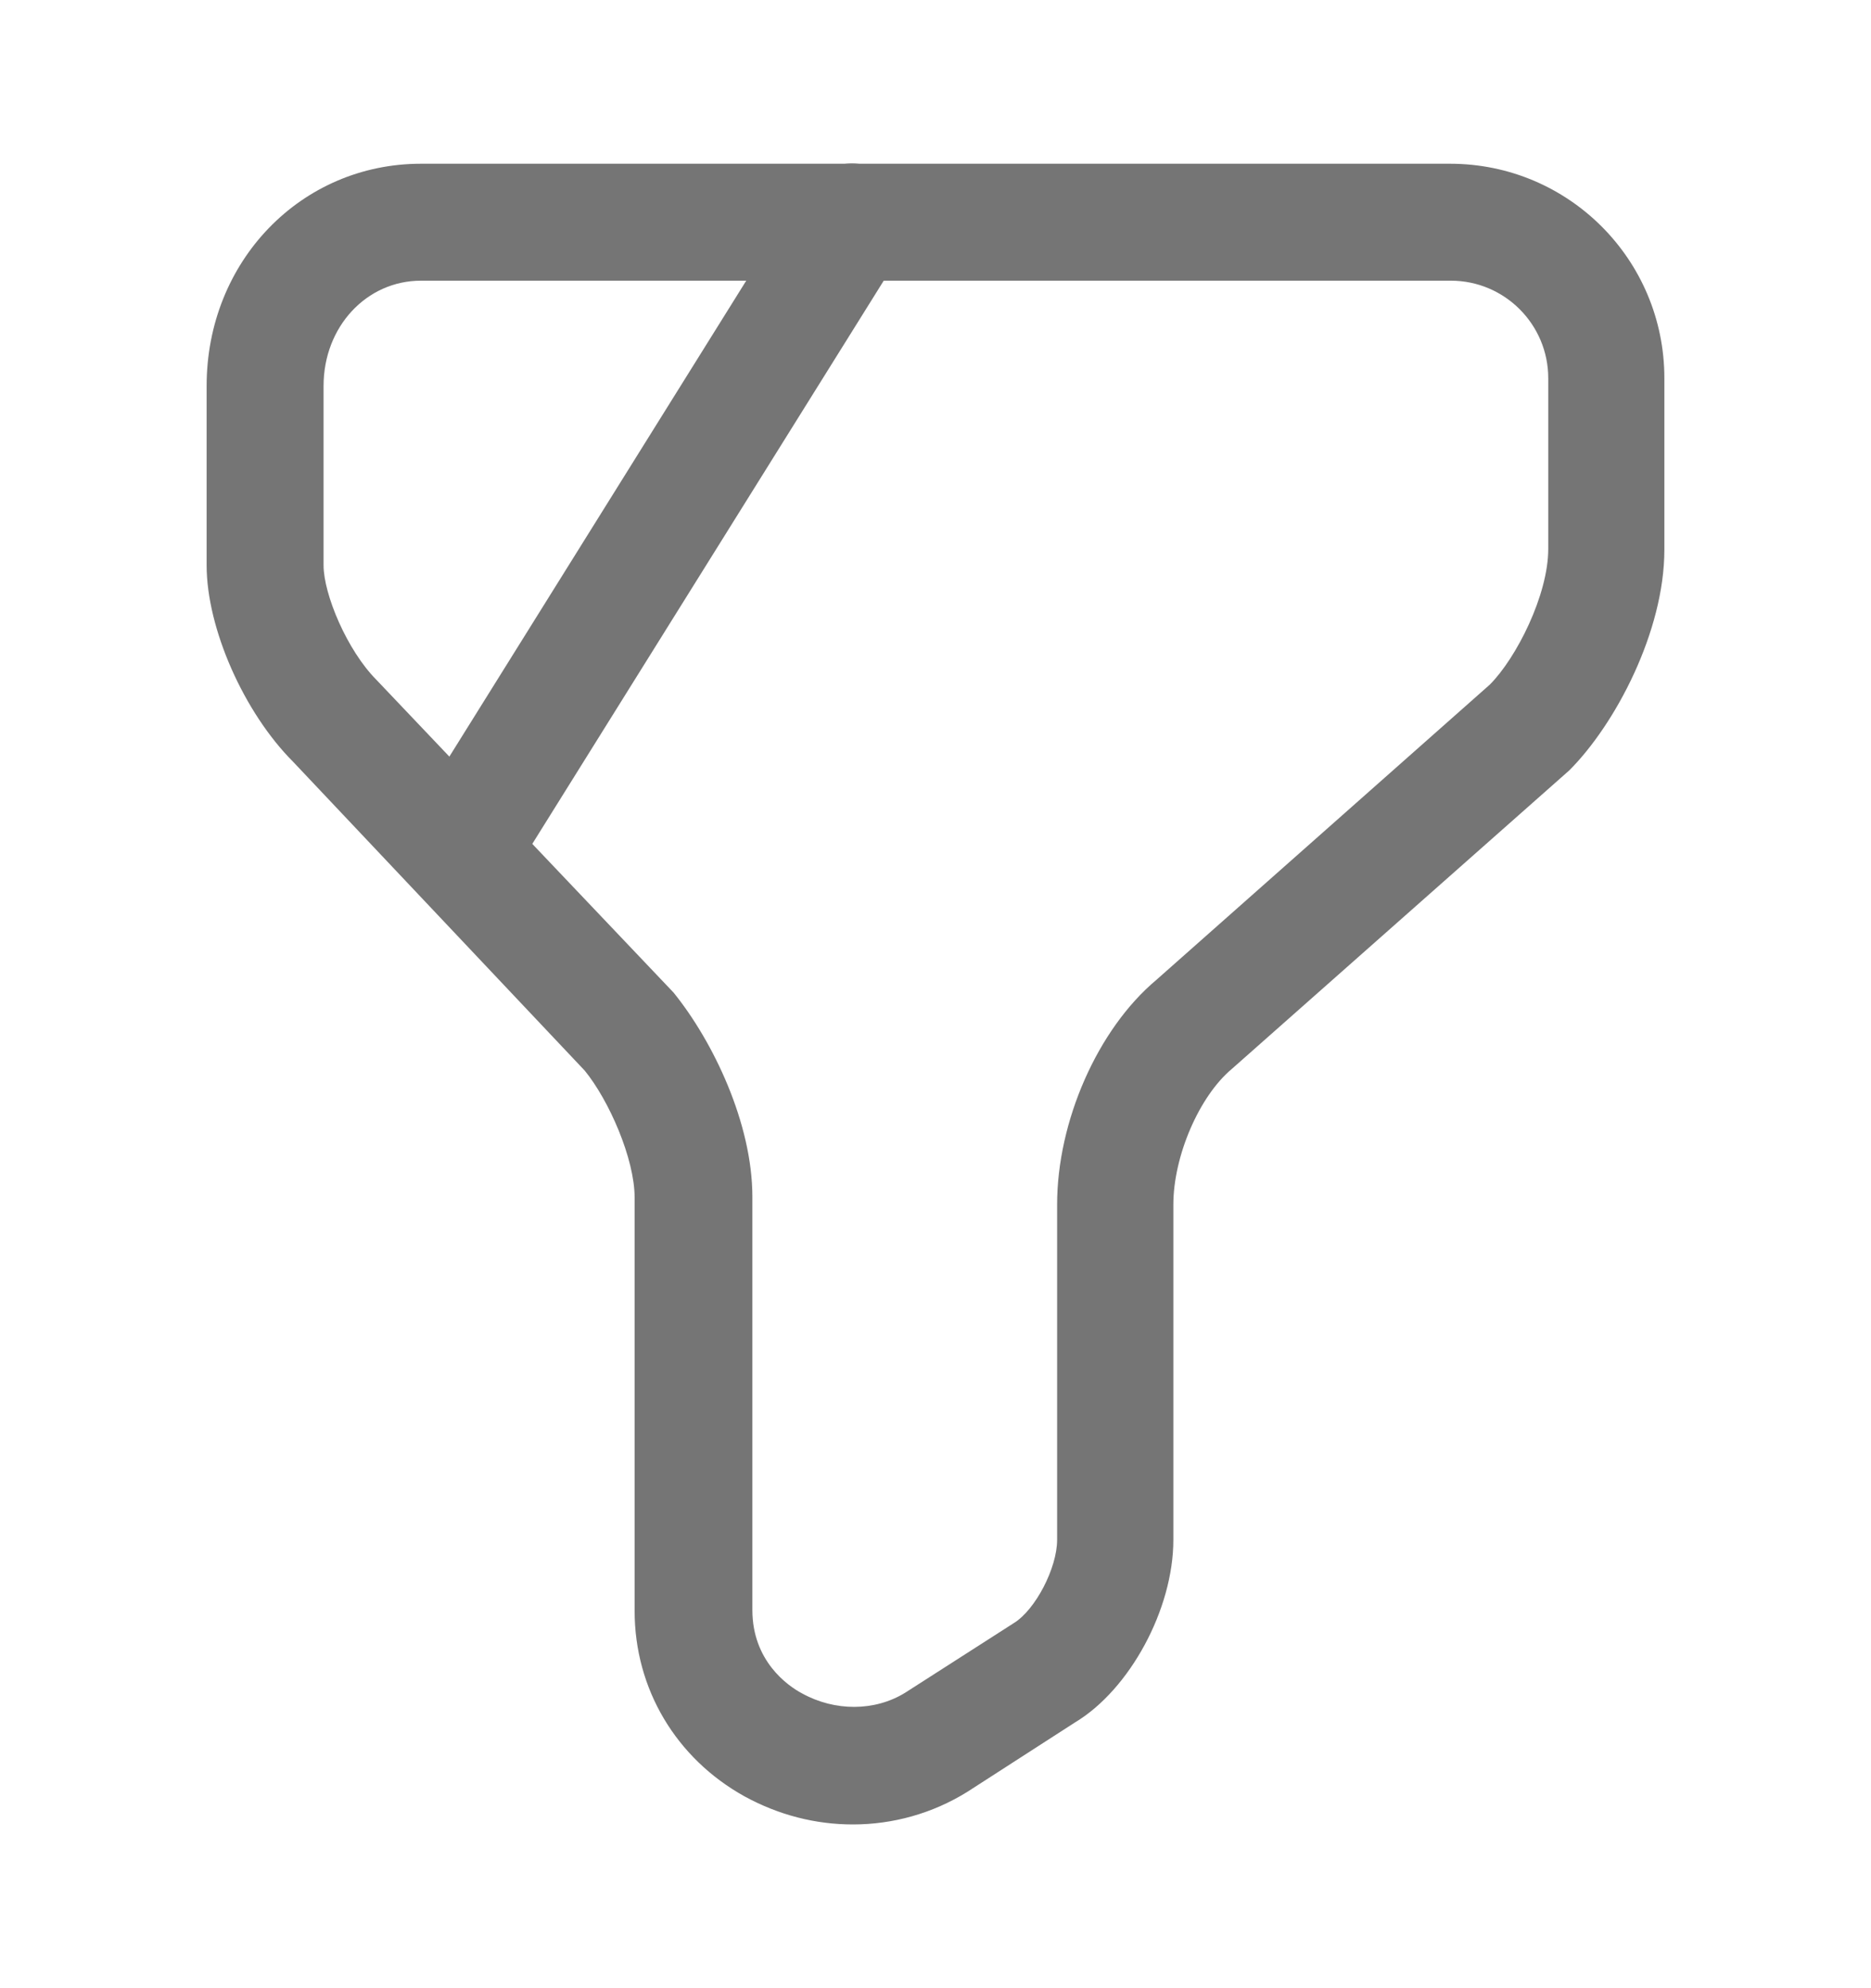
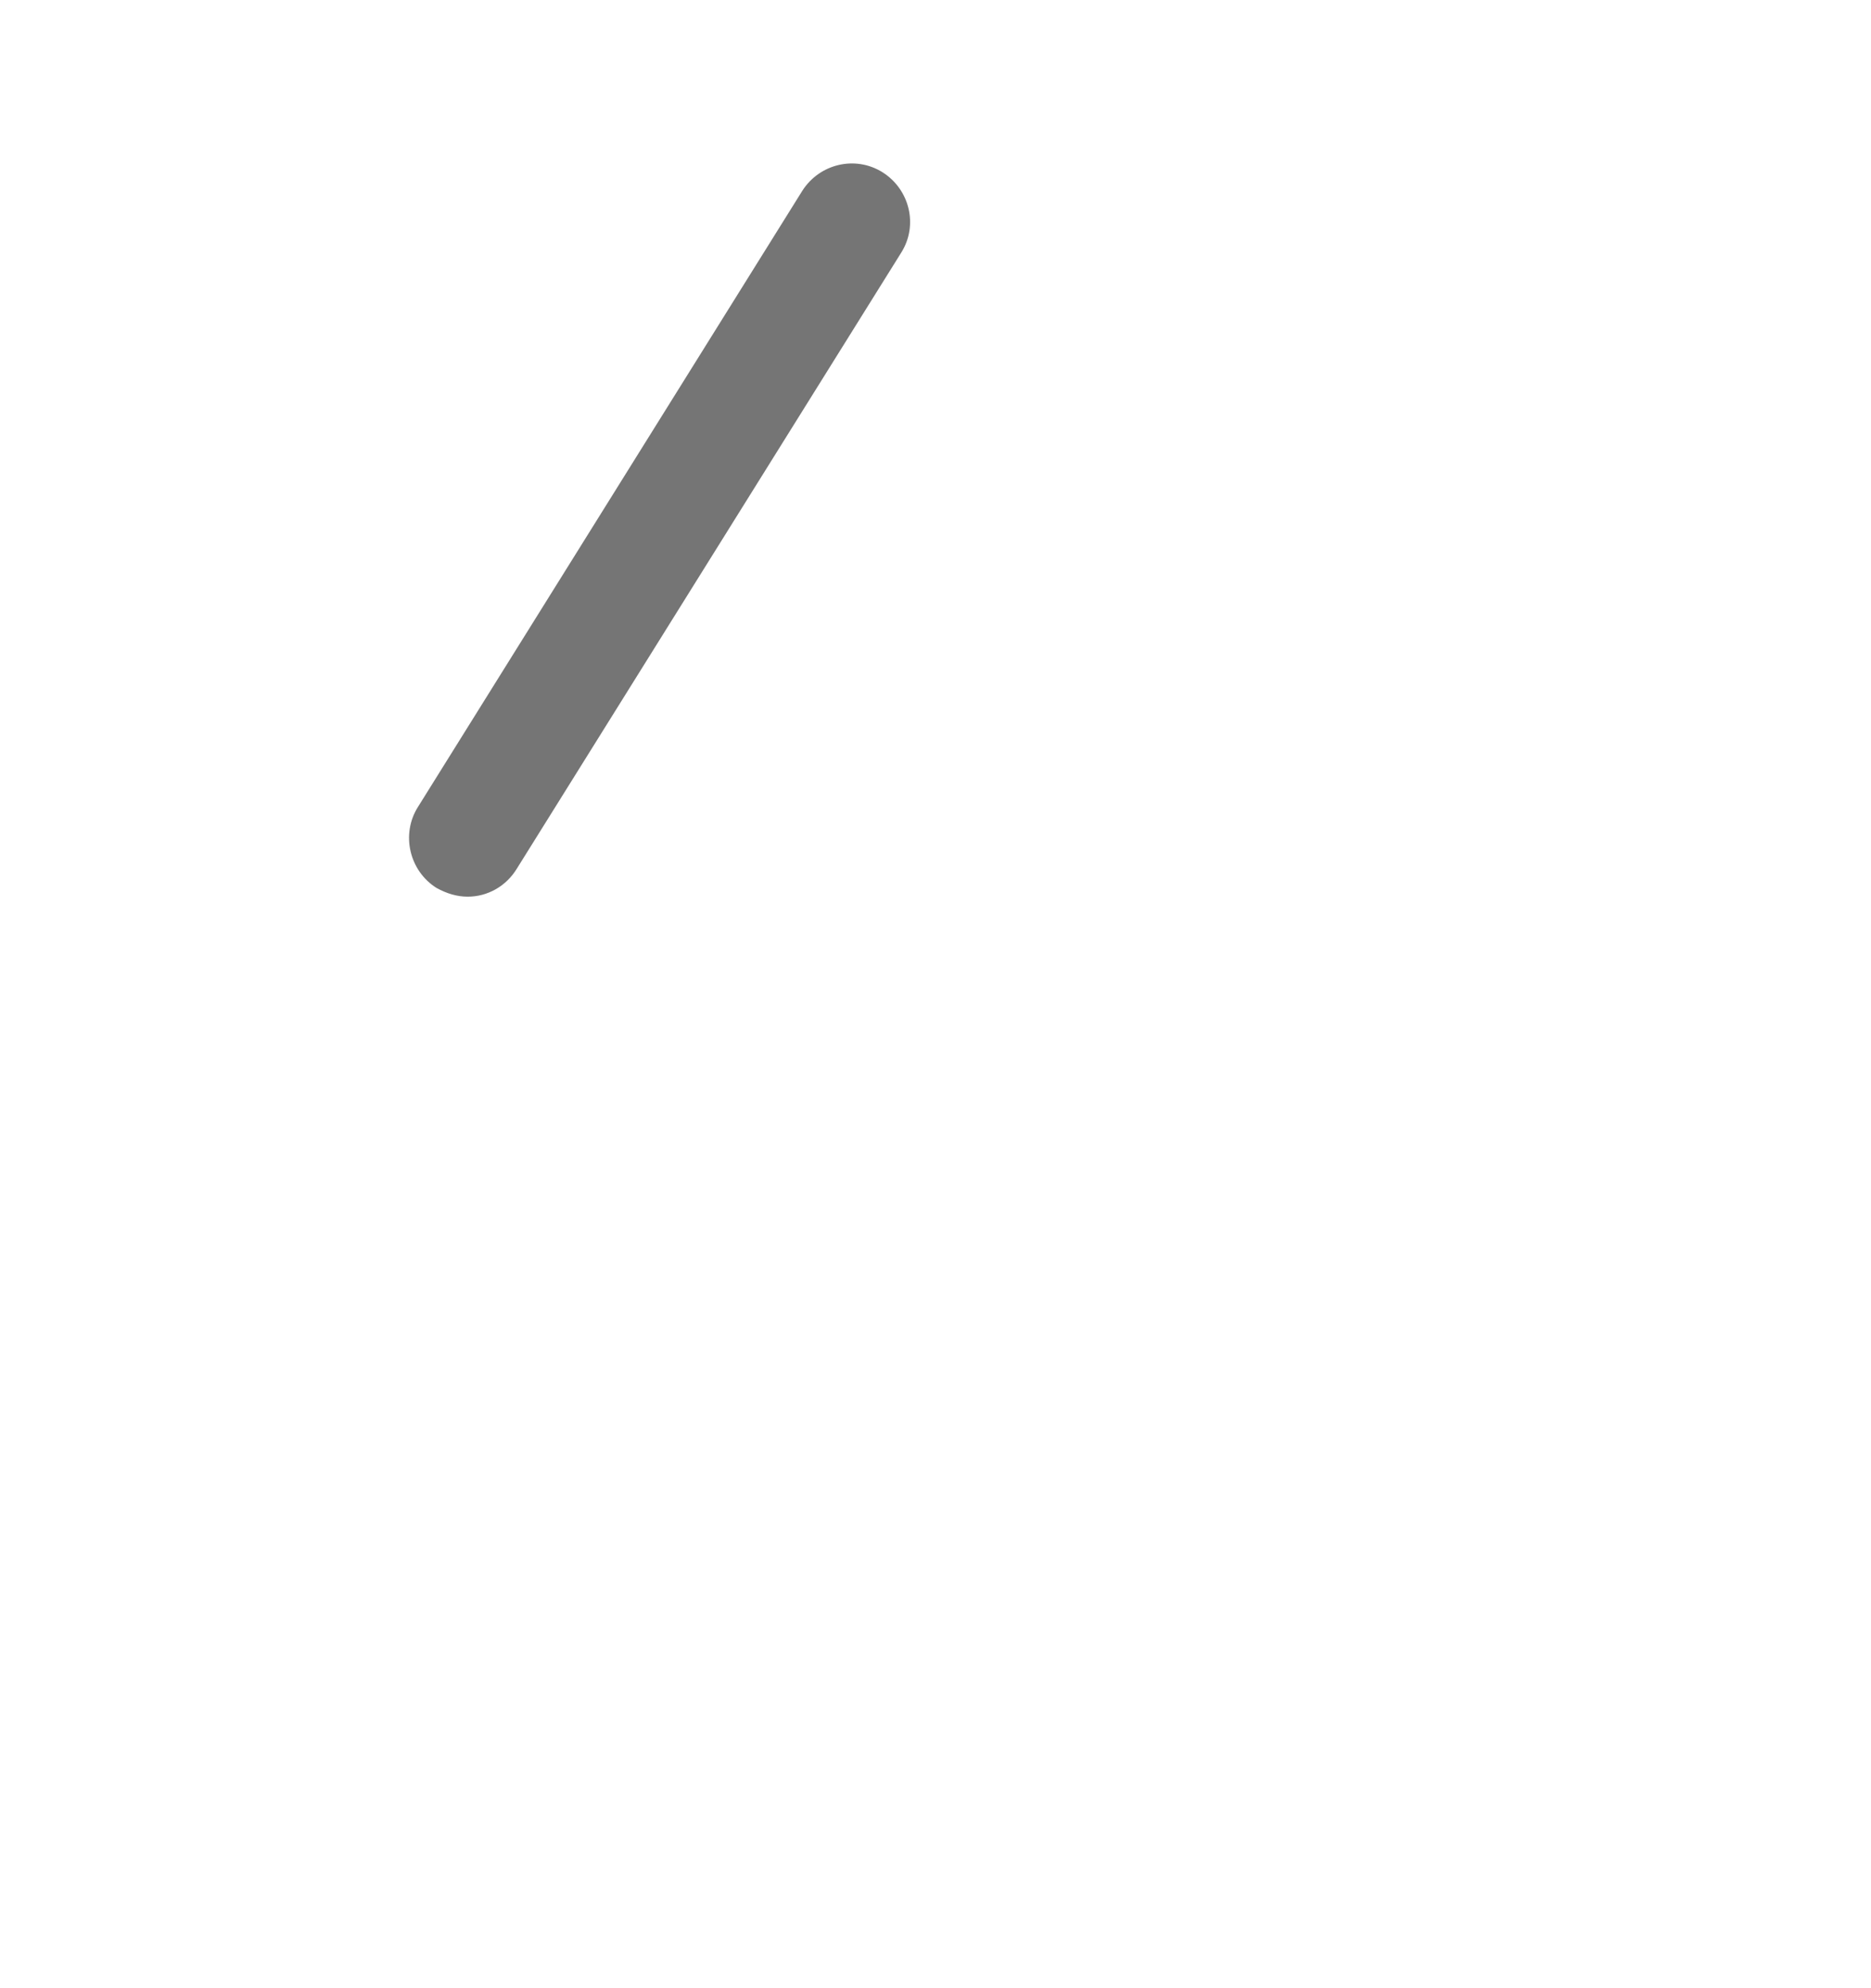
<svg xmlns="http://www.w3.org/2000/svg" width="16" height="17" viewBox="0 0 16 17" fill="none">
-   <path d="M7.294 15.6C6.974 15.6 6.66 15.52 6.367 15.36C5.78 15.034 5.427 14.44 5.427 13.774V10.24C5.427 9.907 5.207 9.407 5 9.154L2.507 6.514C2.087 6.094 1.767 5.374 1.767 4.834V3.3C1.767 2.234 2.574 1.4 3.6 1.4H12.4C13.414 1.4 14.233 2.22 14.233 3.234V4.7C14.233 5.4 13.813 6.194 13.42 6.587L10.534 9.14C10.254 9.374 10.034 9.887 10.034 10.3V13.167C10.034 13.76 9.66 14.447 9.194 14.727L8.274 15.32C7.974 15.507 7.634 15.6 7.294 15.6ZM3.6 2.4C3.134 2.4 2.767 2.794 2.767 3.3V4.834C2.767 5.08 2.967 5.56 3.22 5.814L5.76 8.487C6.1 8.907 6.434 9.607 6.434 10.234V13.767C6.434 14.2 6.734 14.414 6.86 14.48C7.14 14.634 7.48 14.634 7.74 14.474L8.667 13.88C8.854 13.767 9.04 13.407 9.04 13.167V10.3C9.04 9.587 9.387 8.8 9.887 8.38L12.74 5.854C12.967 5.627 13.24 5.087 13.24 4.694V3.234C13.24 2.774 12.867 2.4 12.407 2.4H3.6V2.4Z" fill="#757575" />
  <path d="M4 7.667C3.907 7.667 3.82 7.64 3.734 7.593C3.5 7.447 3.427 7.133 3.574 6.9L6.86 1.633C7.007 1.4 7.314 1.327 7.547 1.473C7.78 1.62 7.854 1.927 7.707 2.16L4.42 7.427C4.327 7.58 4.167 7.667 4 7.667Z" fill="#757575" />
</svg>